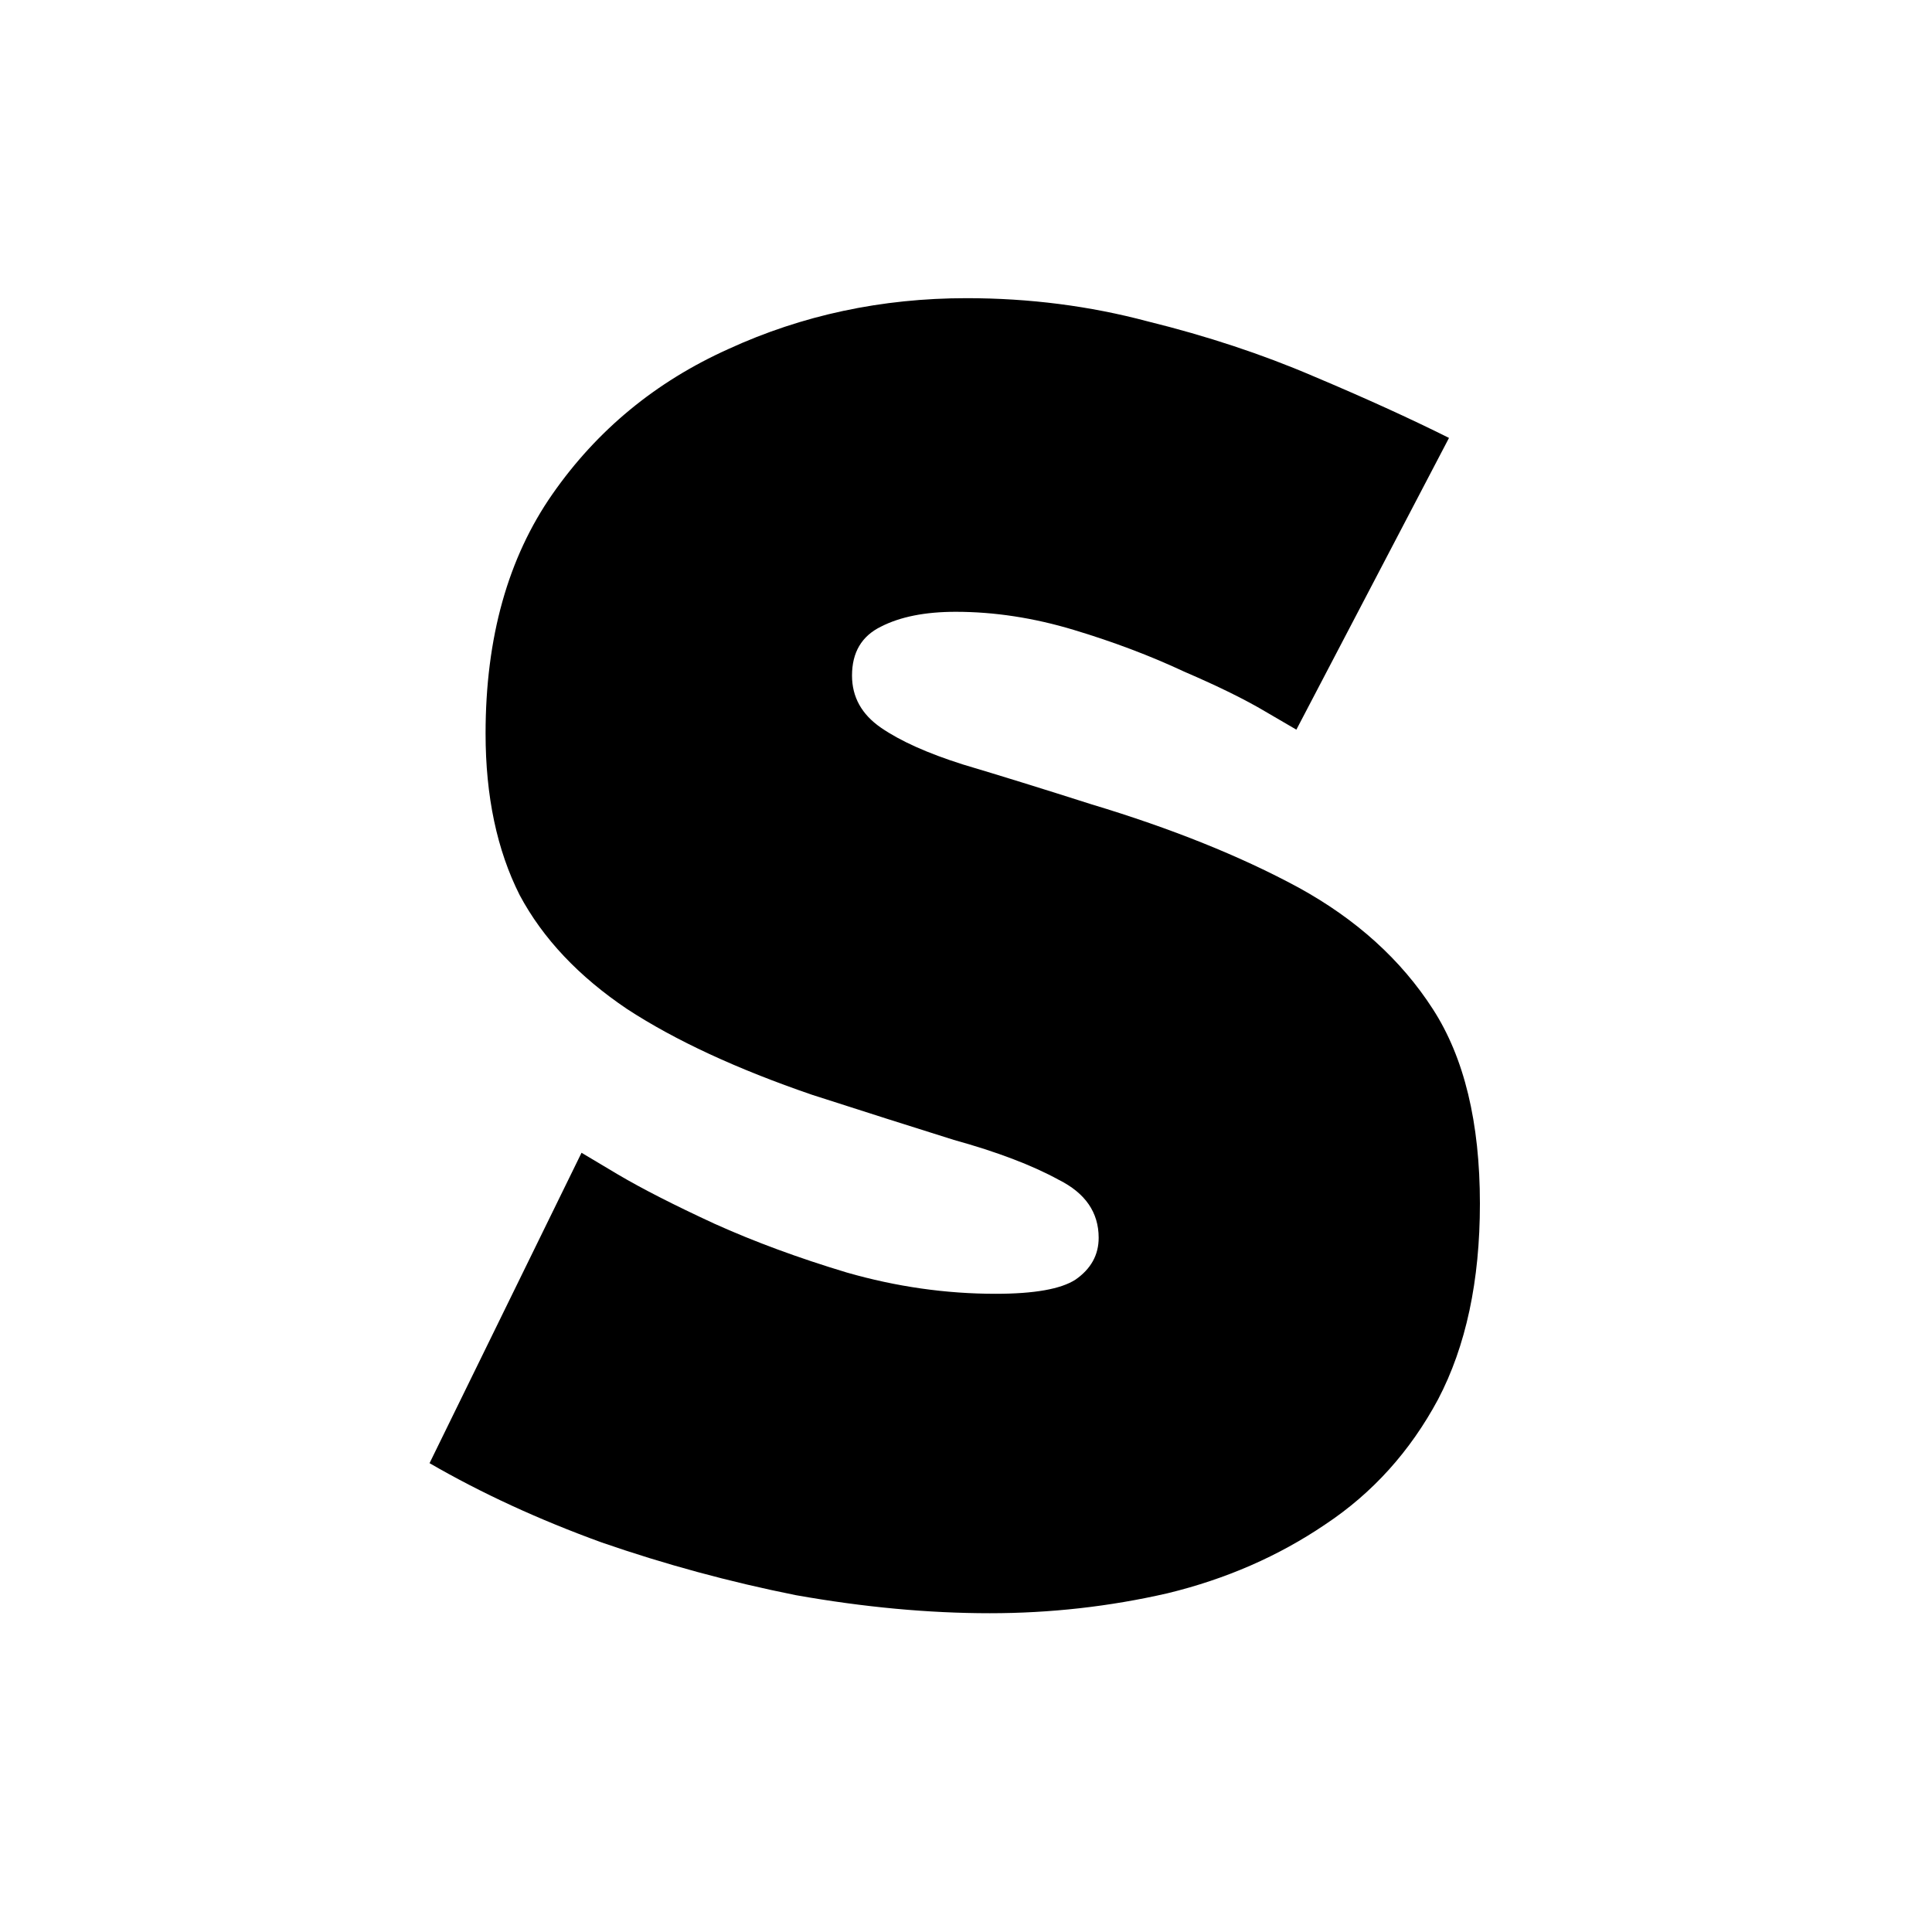
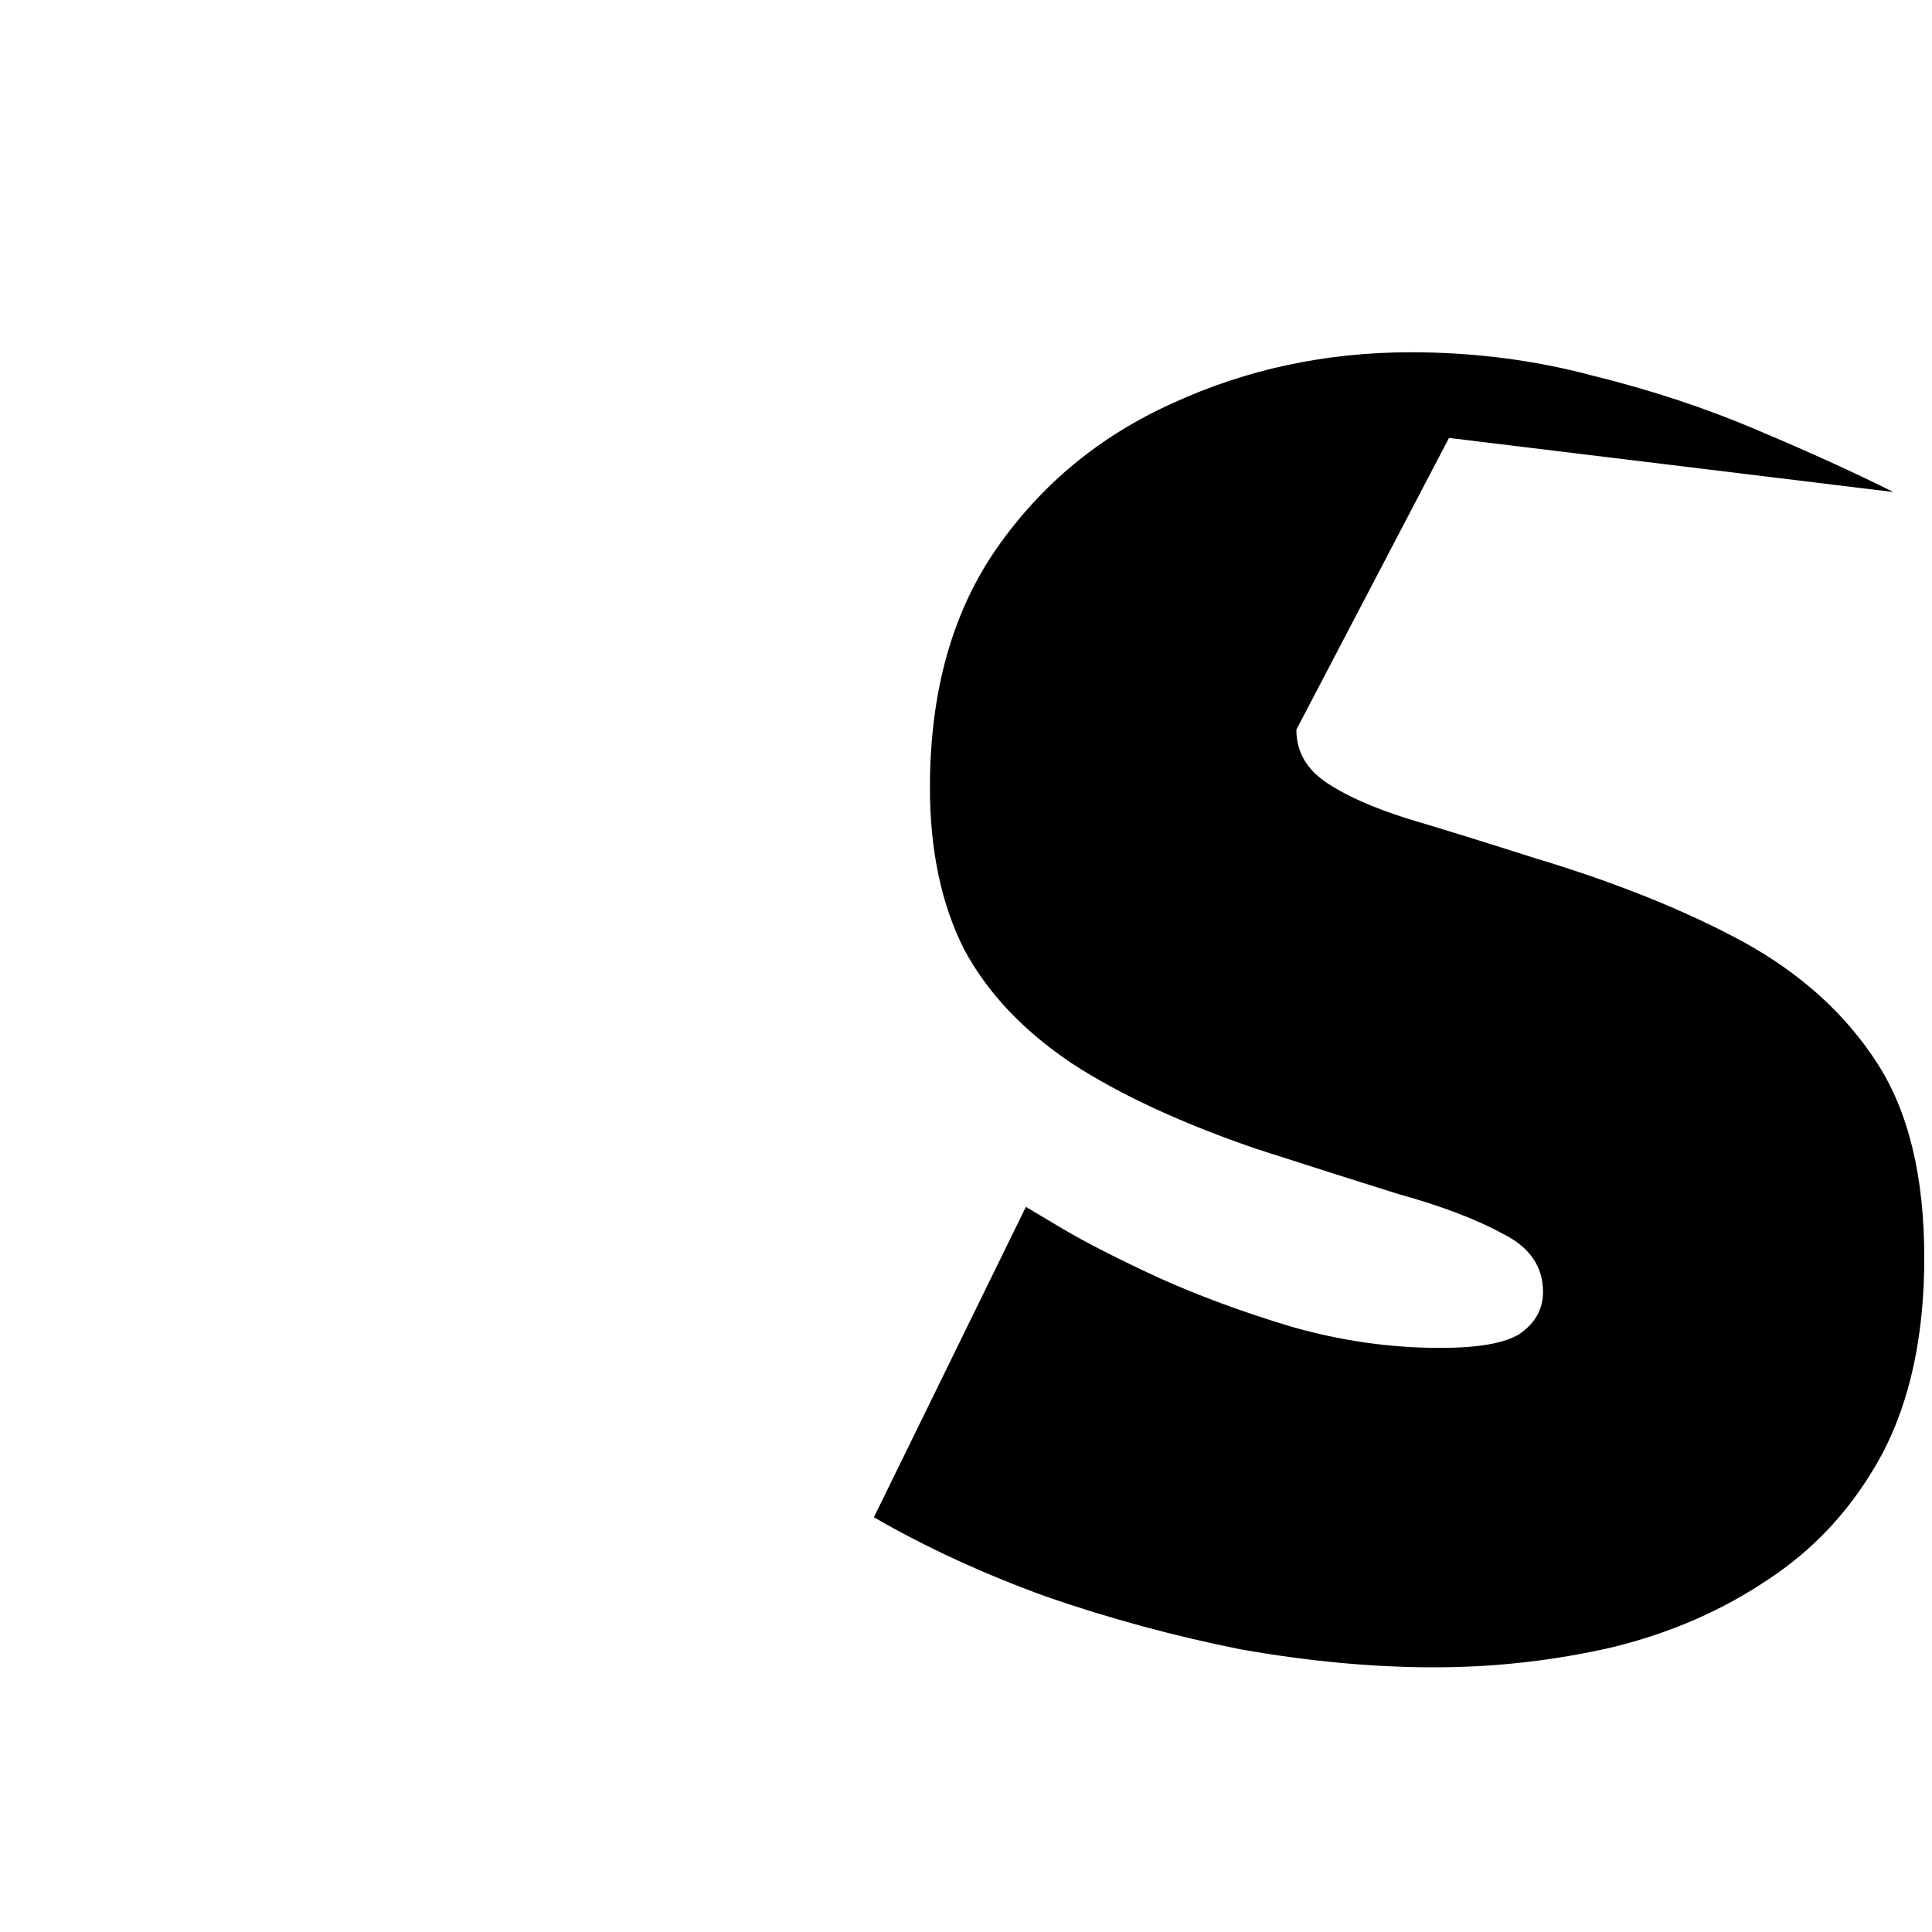
<svg xmlns="http://www.w3.org/2000/svg" version="1.2" viewBox="0 0 300 300" width="512" height="512">
  <title>Strategen - Logo - S</title>
  <style>
                .s0 { fill: #000000 } 
        </style>
-   <path id="S" class="s0" aria-label="S" d="m225 68l-23.7 45.3q0 0-4.8-2.8-4.7-2.8-12.6-6.2-7.9-3.7-17.2-6.5-9.3-2.8-18.3-2.8-7.1 0-11.6 2.3-4.5 2.2-4.5 7.6q0 5 4.5 8.1 4.5 3.1 12.7 5.7 8.4 2.5 20 6.2 18.6 5.6 32.1 12.9 13.5 7.4 20.9 18.9 7.3 11.3 7.3 30.2 0 18-6.5 30.4-6.5 12.1-17.5 19.4-10.9 7.4-24.5 10.7-13.5 3.1-27.6 3.1-14.3 0-30.1-2.8-15.5-3.1-30.2-8.2-14.6-5.3-26.7-12.3l23.6-48.2q0 0 5.7 3.4 5.6 3.3 14.9 7.6 9.3 4.2 20.6 7.6 11.5 3.3 23.1 3.3 9 0 12.4-2.2 3.6-2.5 3.6-6.5 0-5.9-6.2-9-6.2-3.4-16.3-6.2-9.9-3.1-22-7-17.5-6-28.7-13.3-11.3-7.6-16.7-17.7-5.3-10.5-5.3-25.1 0-22.3 10.4-37.2 10.4-14.9 27.3-22.5 17.2-7.9 37-7.9 14.6 0 28.1 3.6 13.8 3.4 25.7 8.5 12.1 5.1 21.1 9.6z" />
+   <path id="S" class="s0" aria-label="S" d="m225 68l-23.7 45.3q0 5 4.5 8.1 4.5 3.1 12.7 5.7 8.4 2.5 20 6.2 18.6 5.6 32.1 12.9 13.5 7.4 20.9 18.9 7.3 11.3 7.3 30.2 0 18-6.5 30.4-6.5 12.1-17.5 19.4-10.9 7.4-24.5 10.7-13.5 3.1-27.6 3.1-14.3 0-30.1-2.8-15.5-3.1-30.2-8.2-14.6-5.3-26.7-12.3l23.6-48.2q0 0 5.7 3.4 5.6 3.3 14.9 7.6 9.3 4.2 20.6 7.6 11.5 3.3 23.1 3.3 9 0 12.4-2.2 3.6-2.5 3.6-6.5 0-5.9-6.2-9-6.2-3.4-16.3-6.2-9.9-3.1-22-7-17.5-6-28.7-13.3-11.3-7.6-16.7-17.7-5.3-10.5-5.3-25.1 0-22.3 10.4-37.2 10.4-14.9 27.3-22.5 17.2-7.9 37-7.9 14.6 0 28.1 3.6 13.8 3.4 25.7 8.5 12.1 5.1 21.1 9.6z" />
</svg>